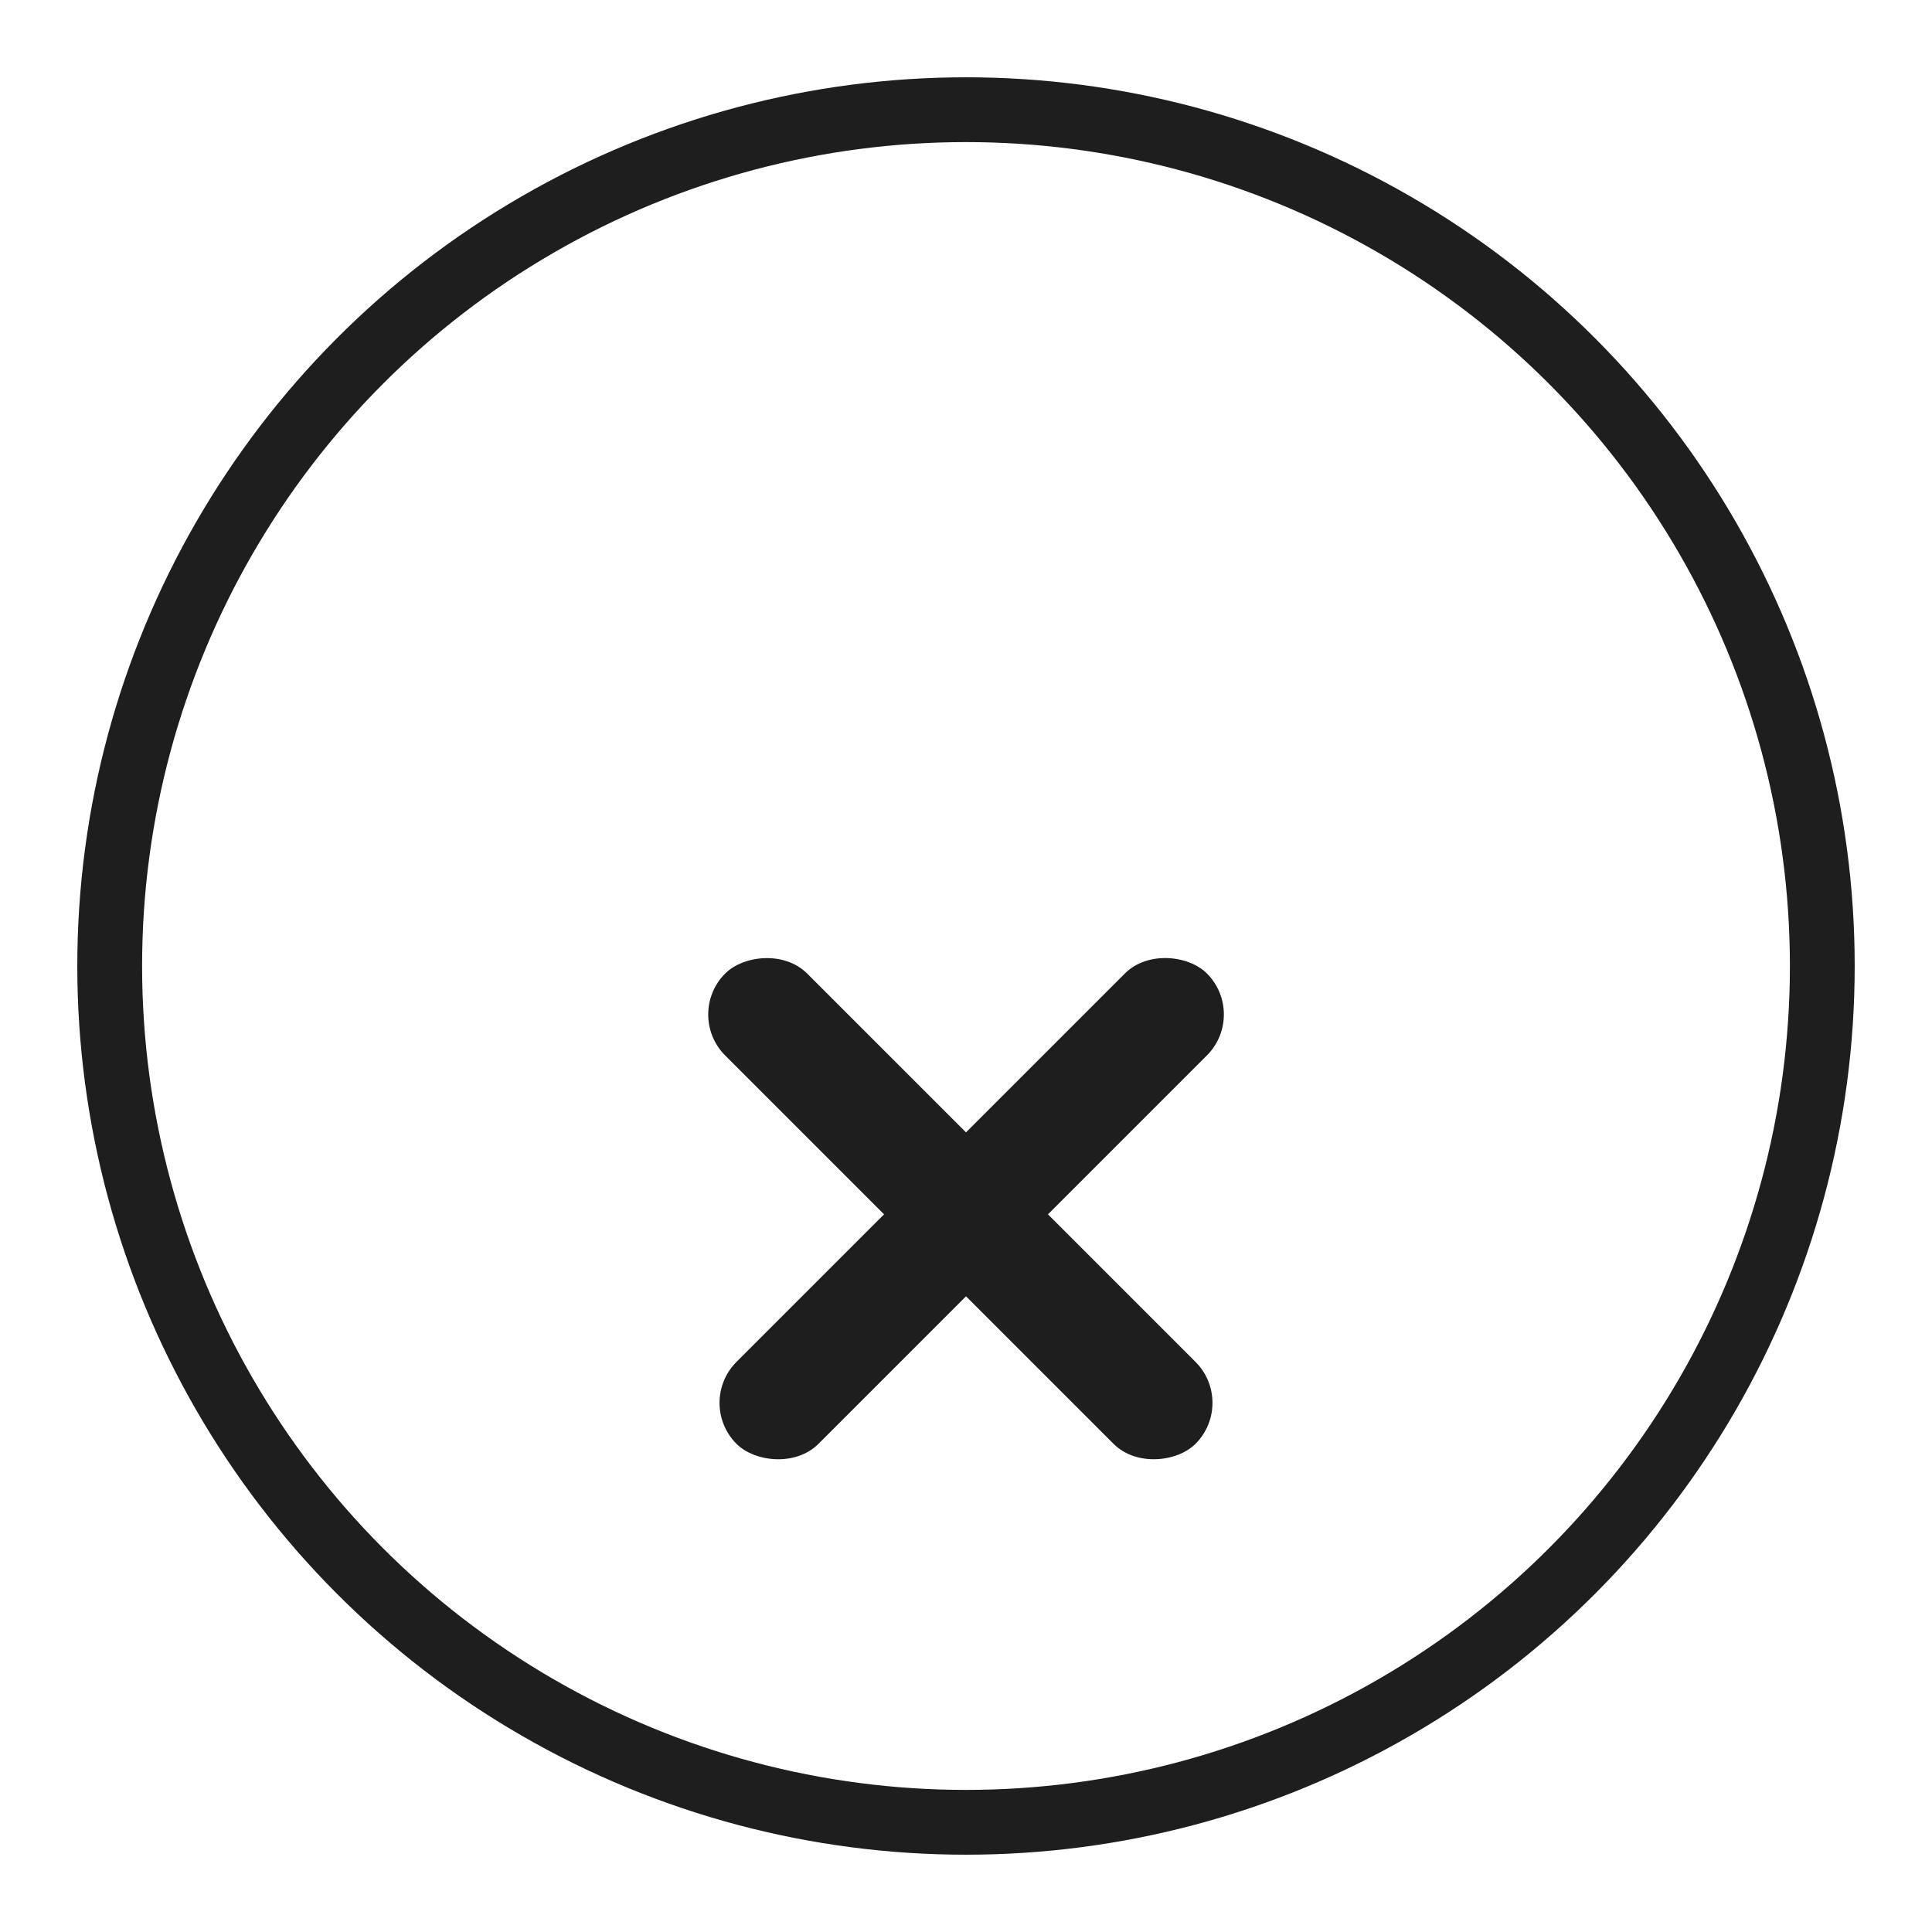
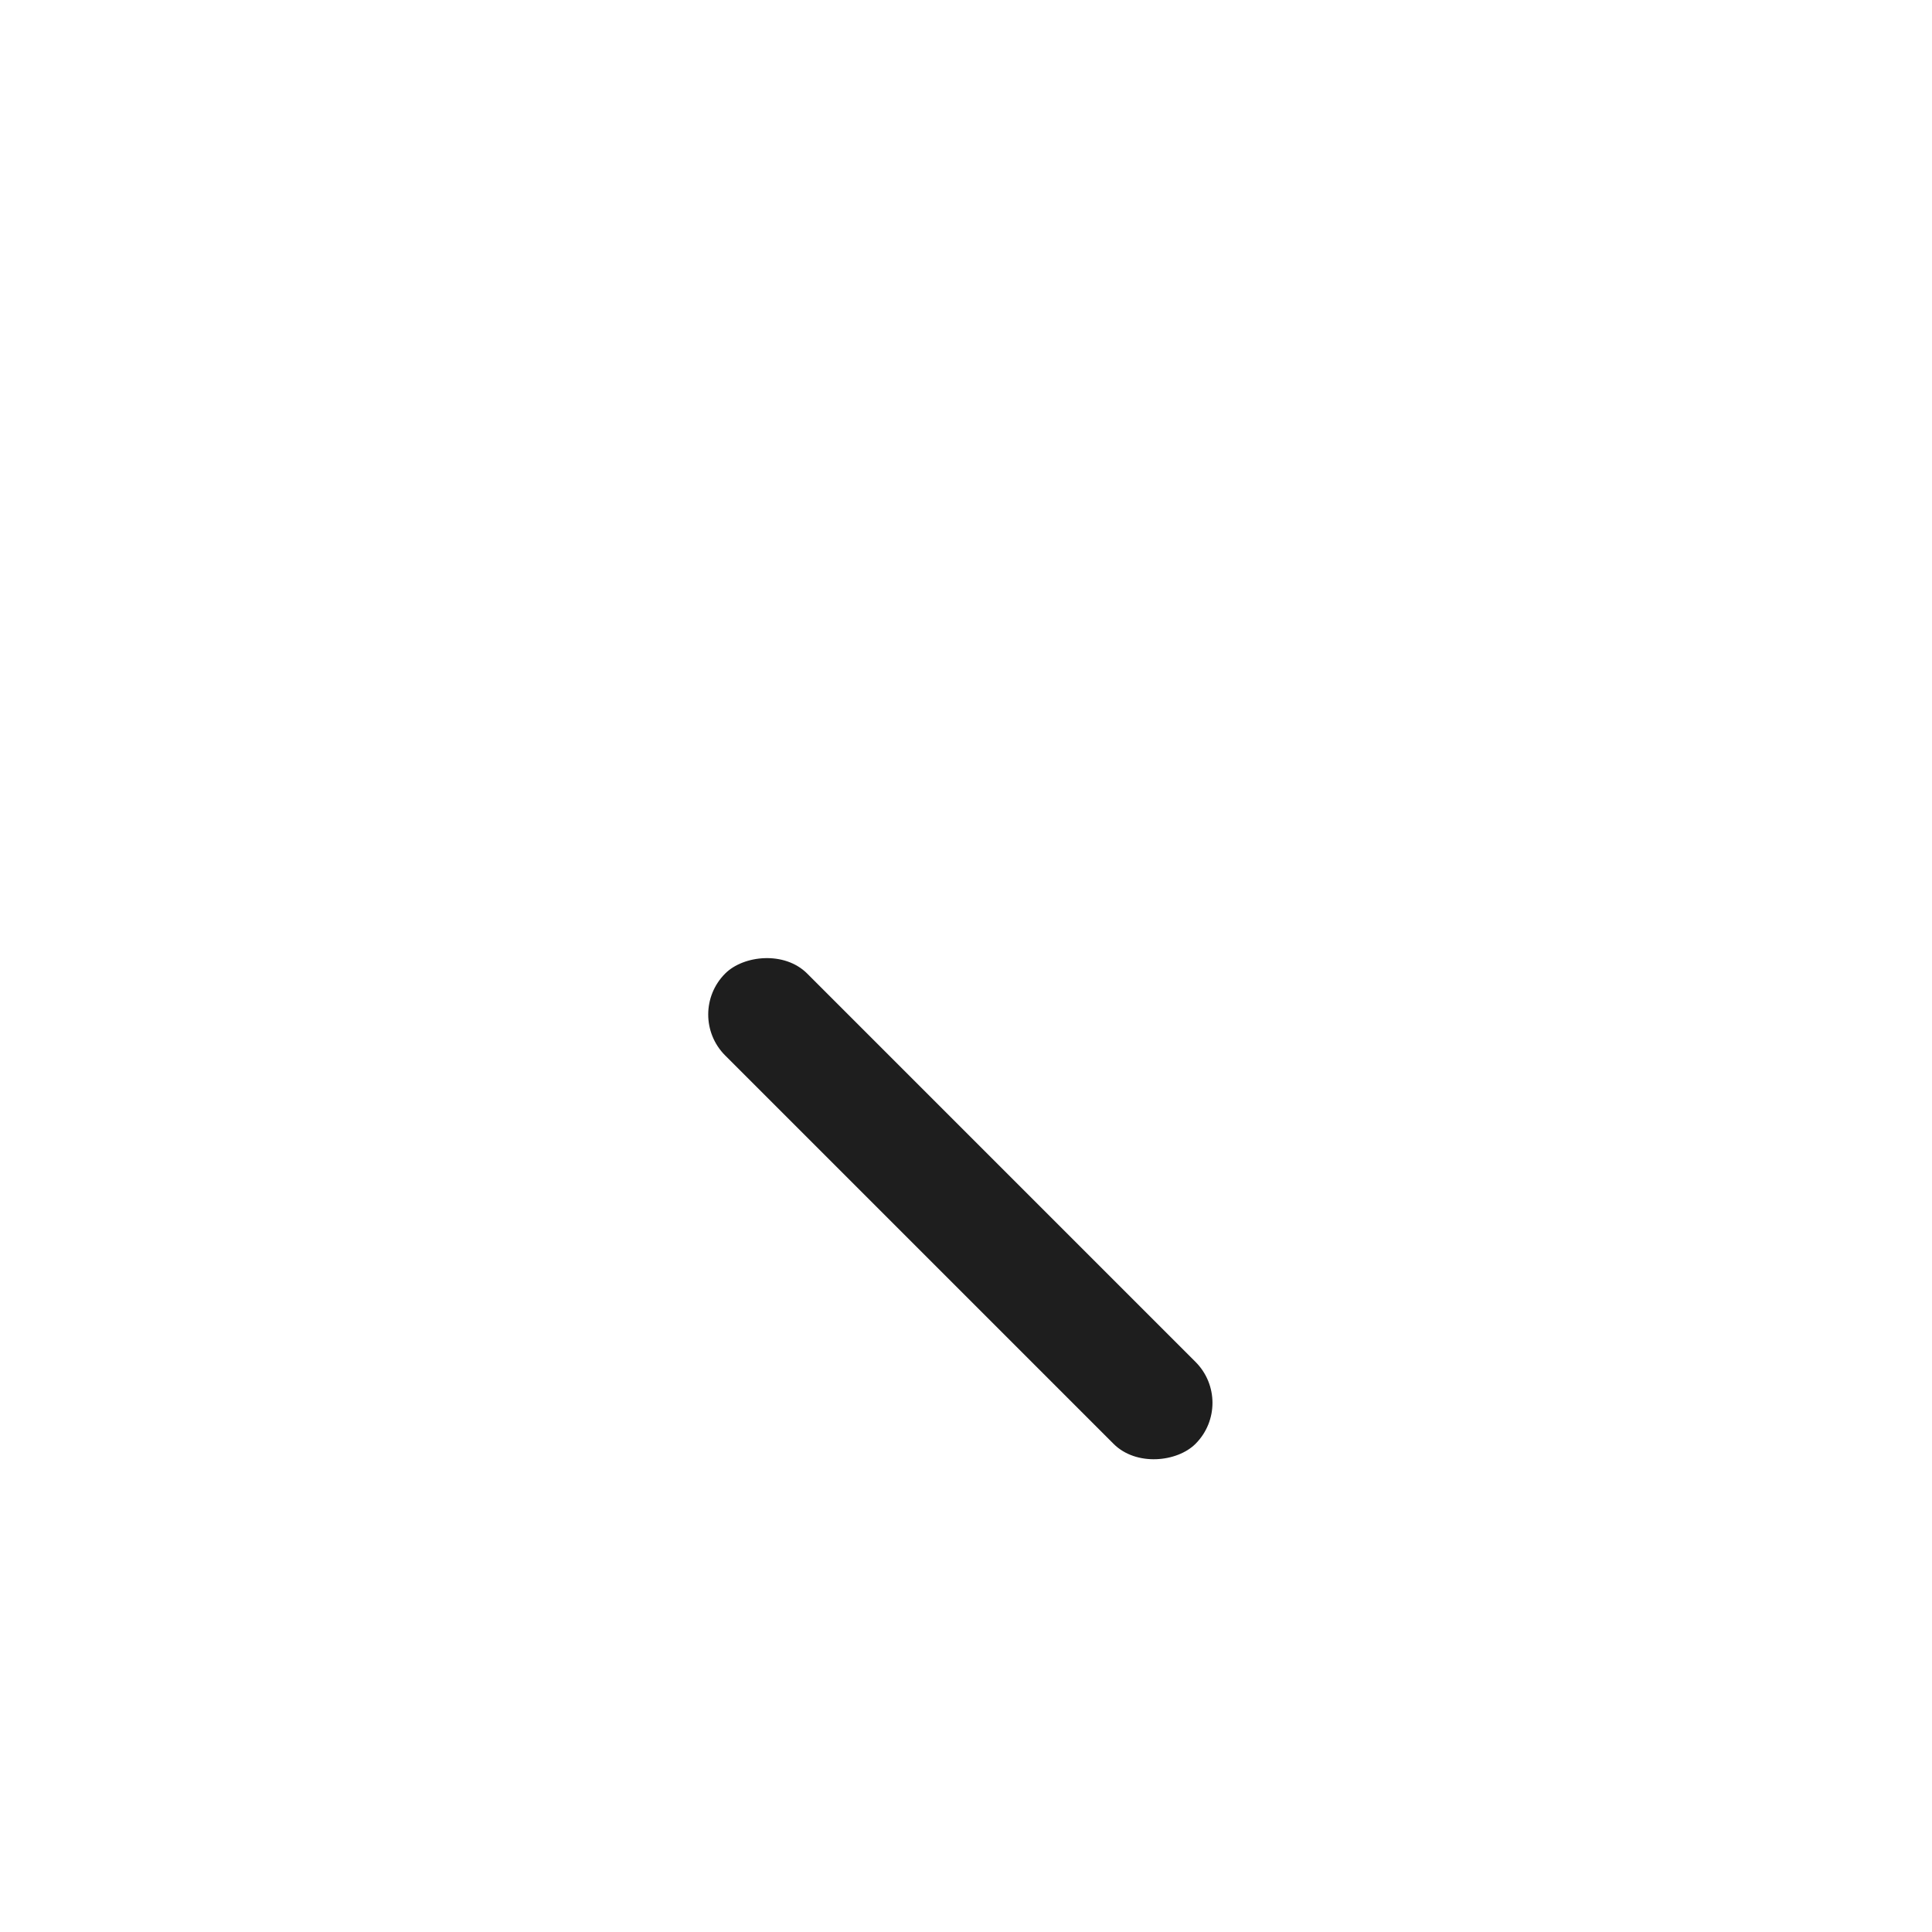
<svg xmlns="http://www.w3.org/2000/svg" width="50" height="50" viewBox="0 0 50 50" fill="none">
-   <circle cx="23" cy="23" r="22.161" transform="matrix(1 0 2.27593e-06 1 2 2)" stroke="#1E1E1E" stroke-width="1.677" />
-   <rect x="18" y="36.306" width="17.216" height="3" rx="1.5" transform="rotate(-45 18 36.306)" fill="#1E1E1E" />
  <rect width="17.216" height="3" rx="1.5" transform="matrix(-0.707 -0.707 -0.707 0.707 32 36.306)" fill="#1E1E1E" />
</svg>